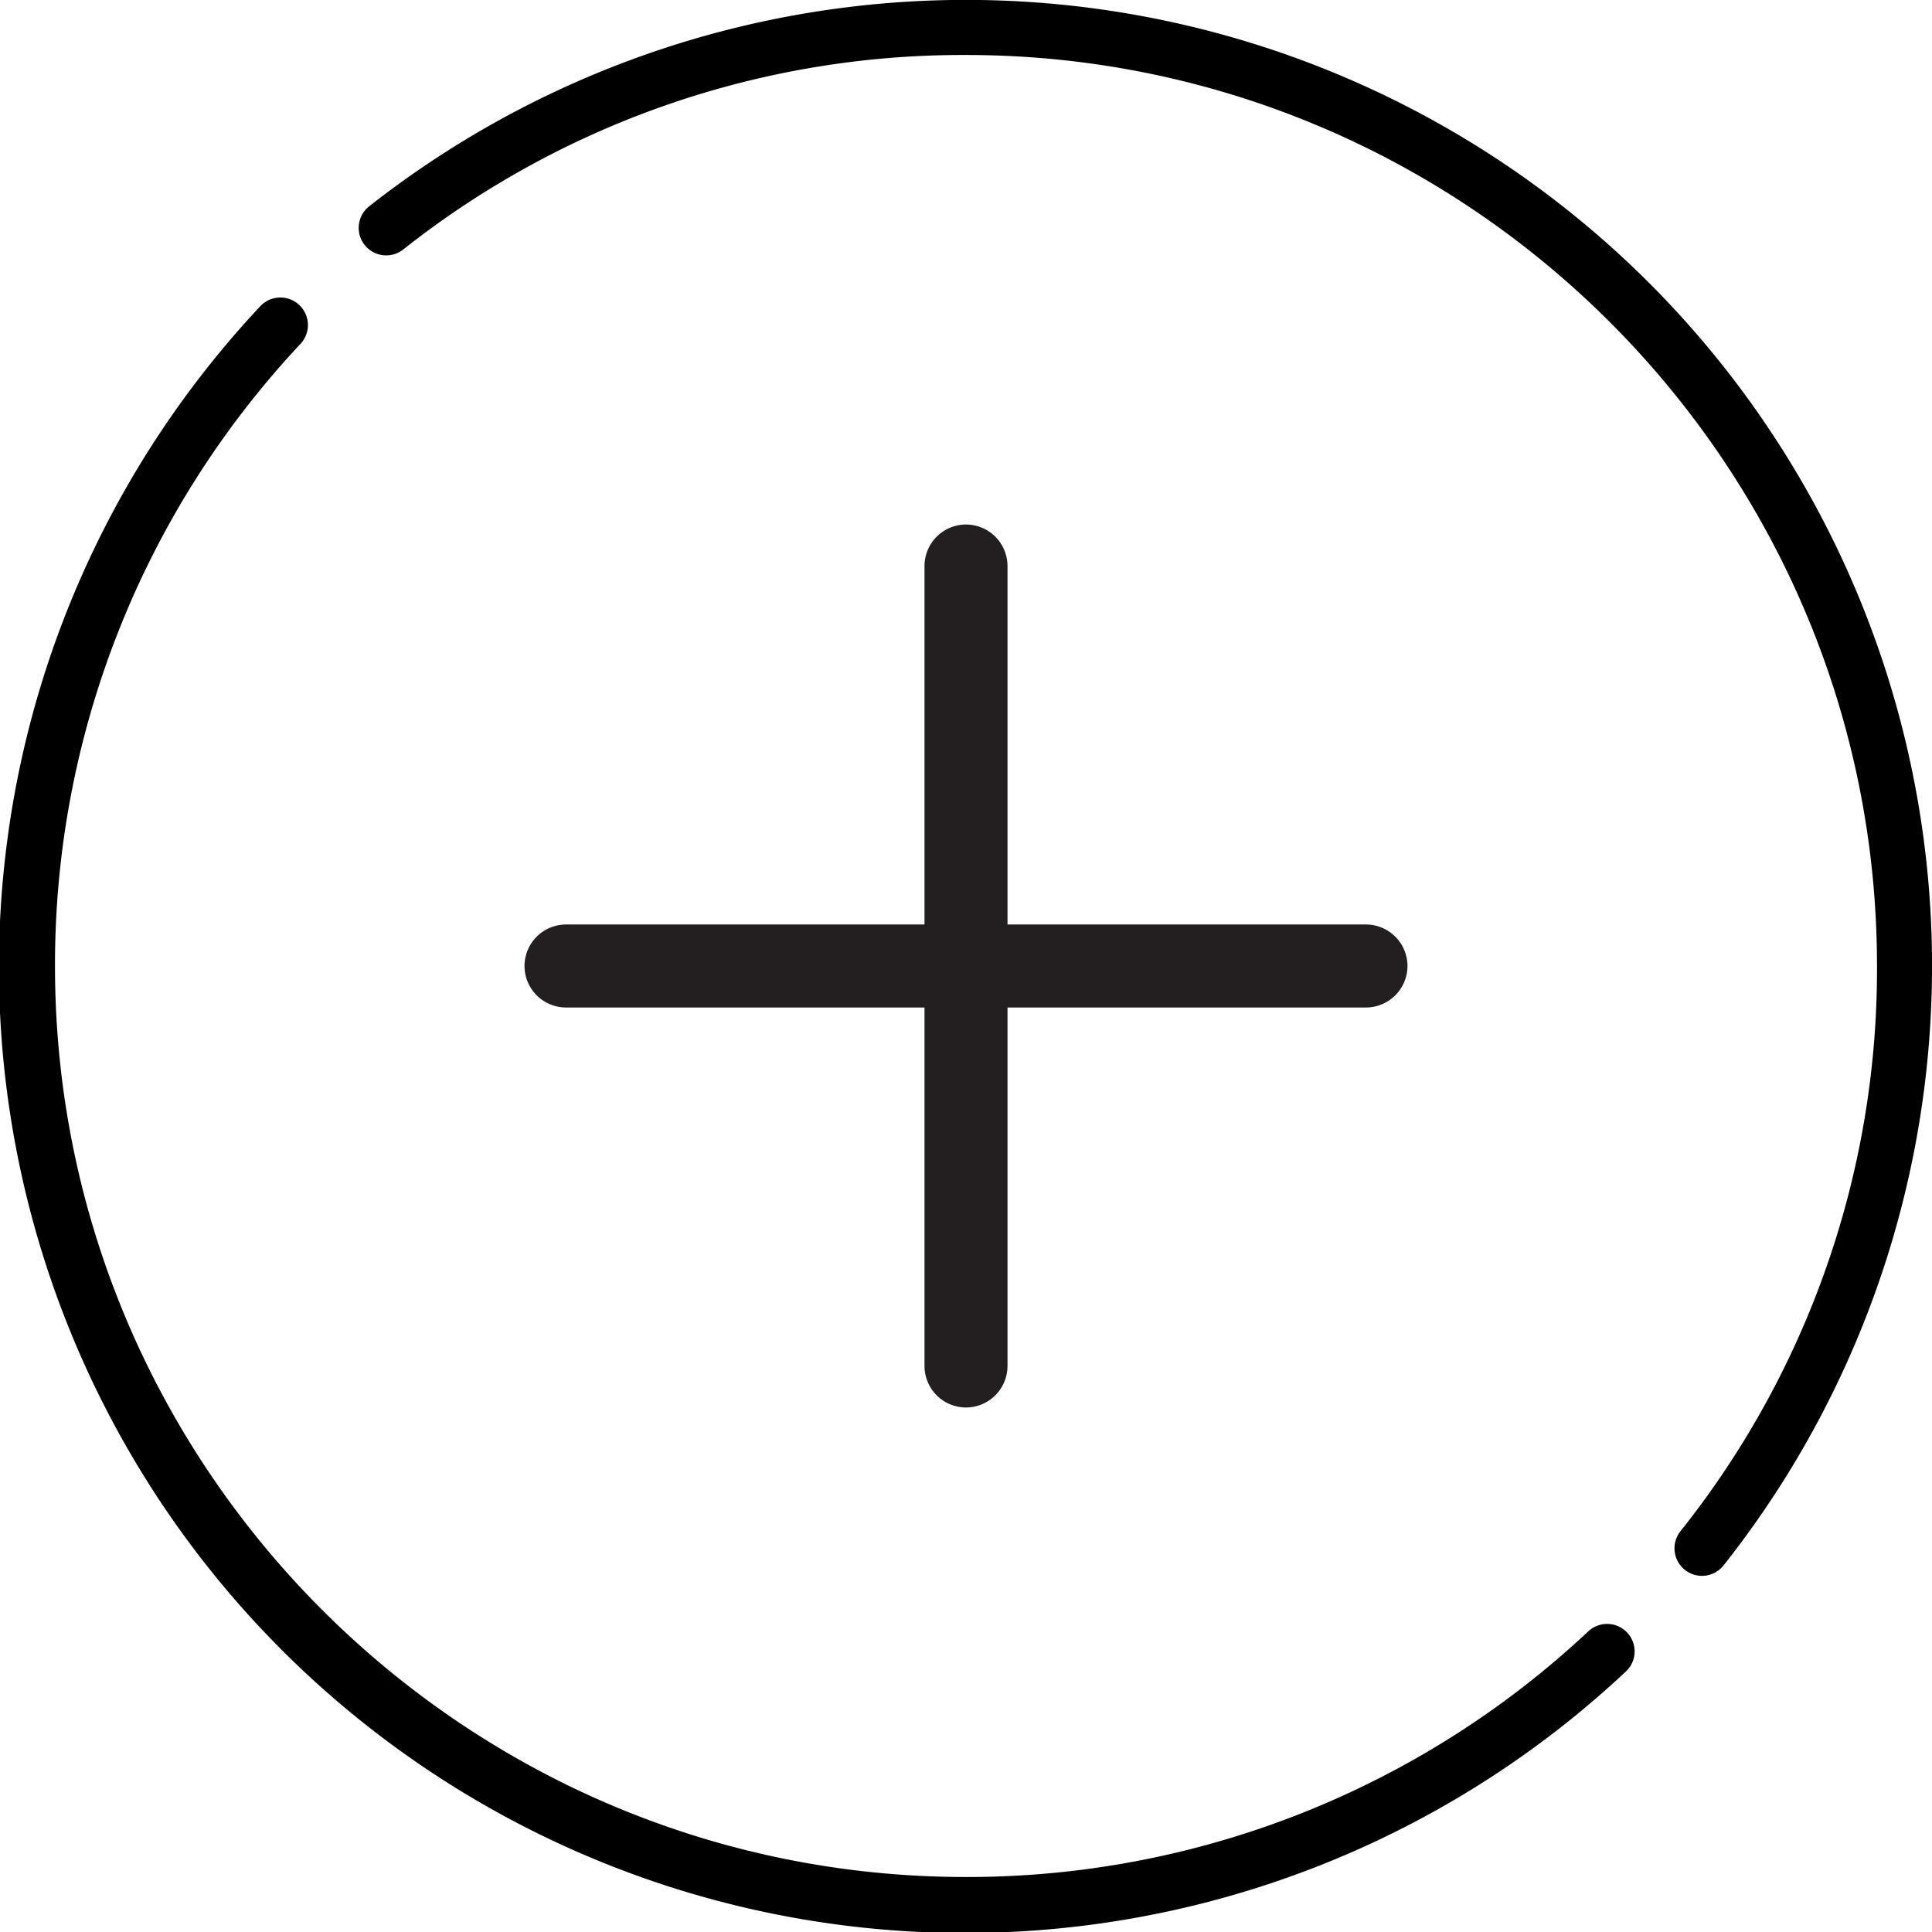
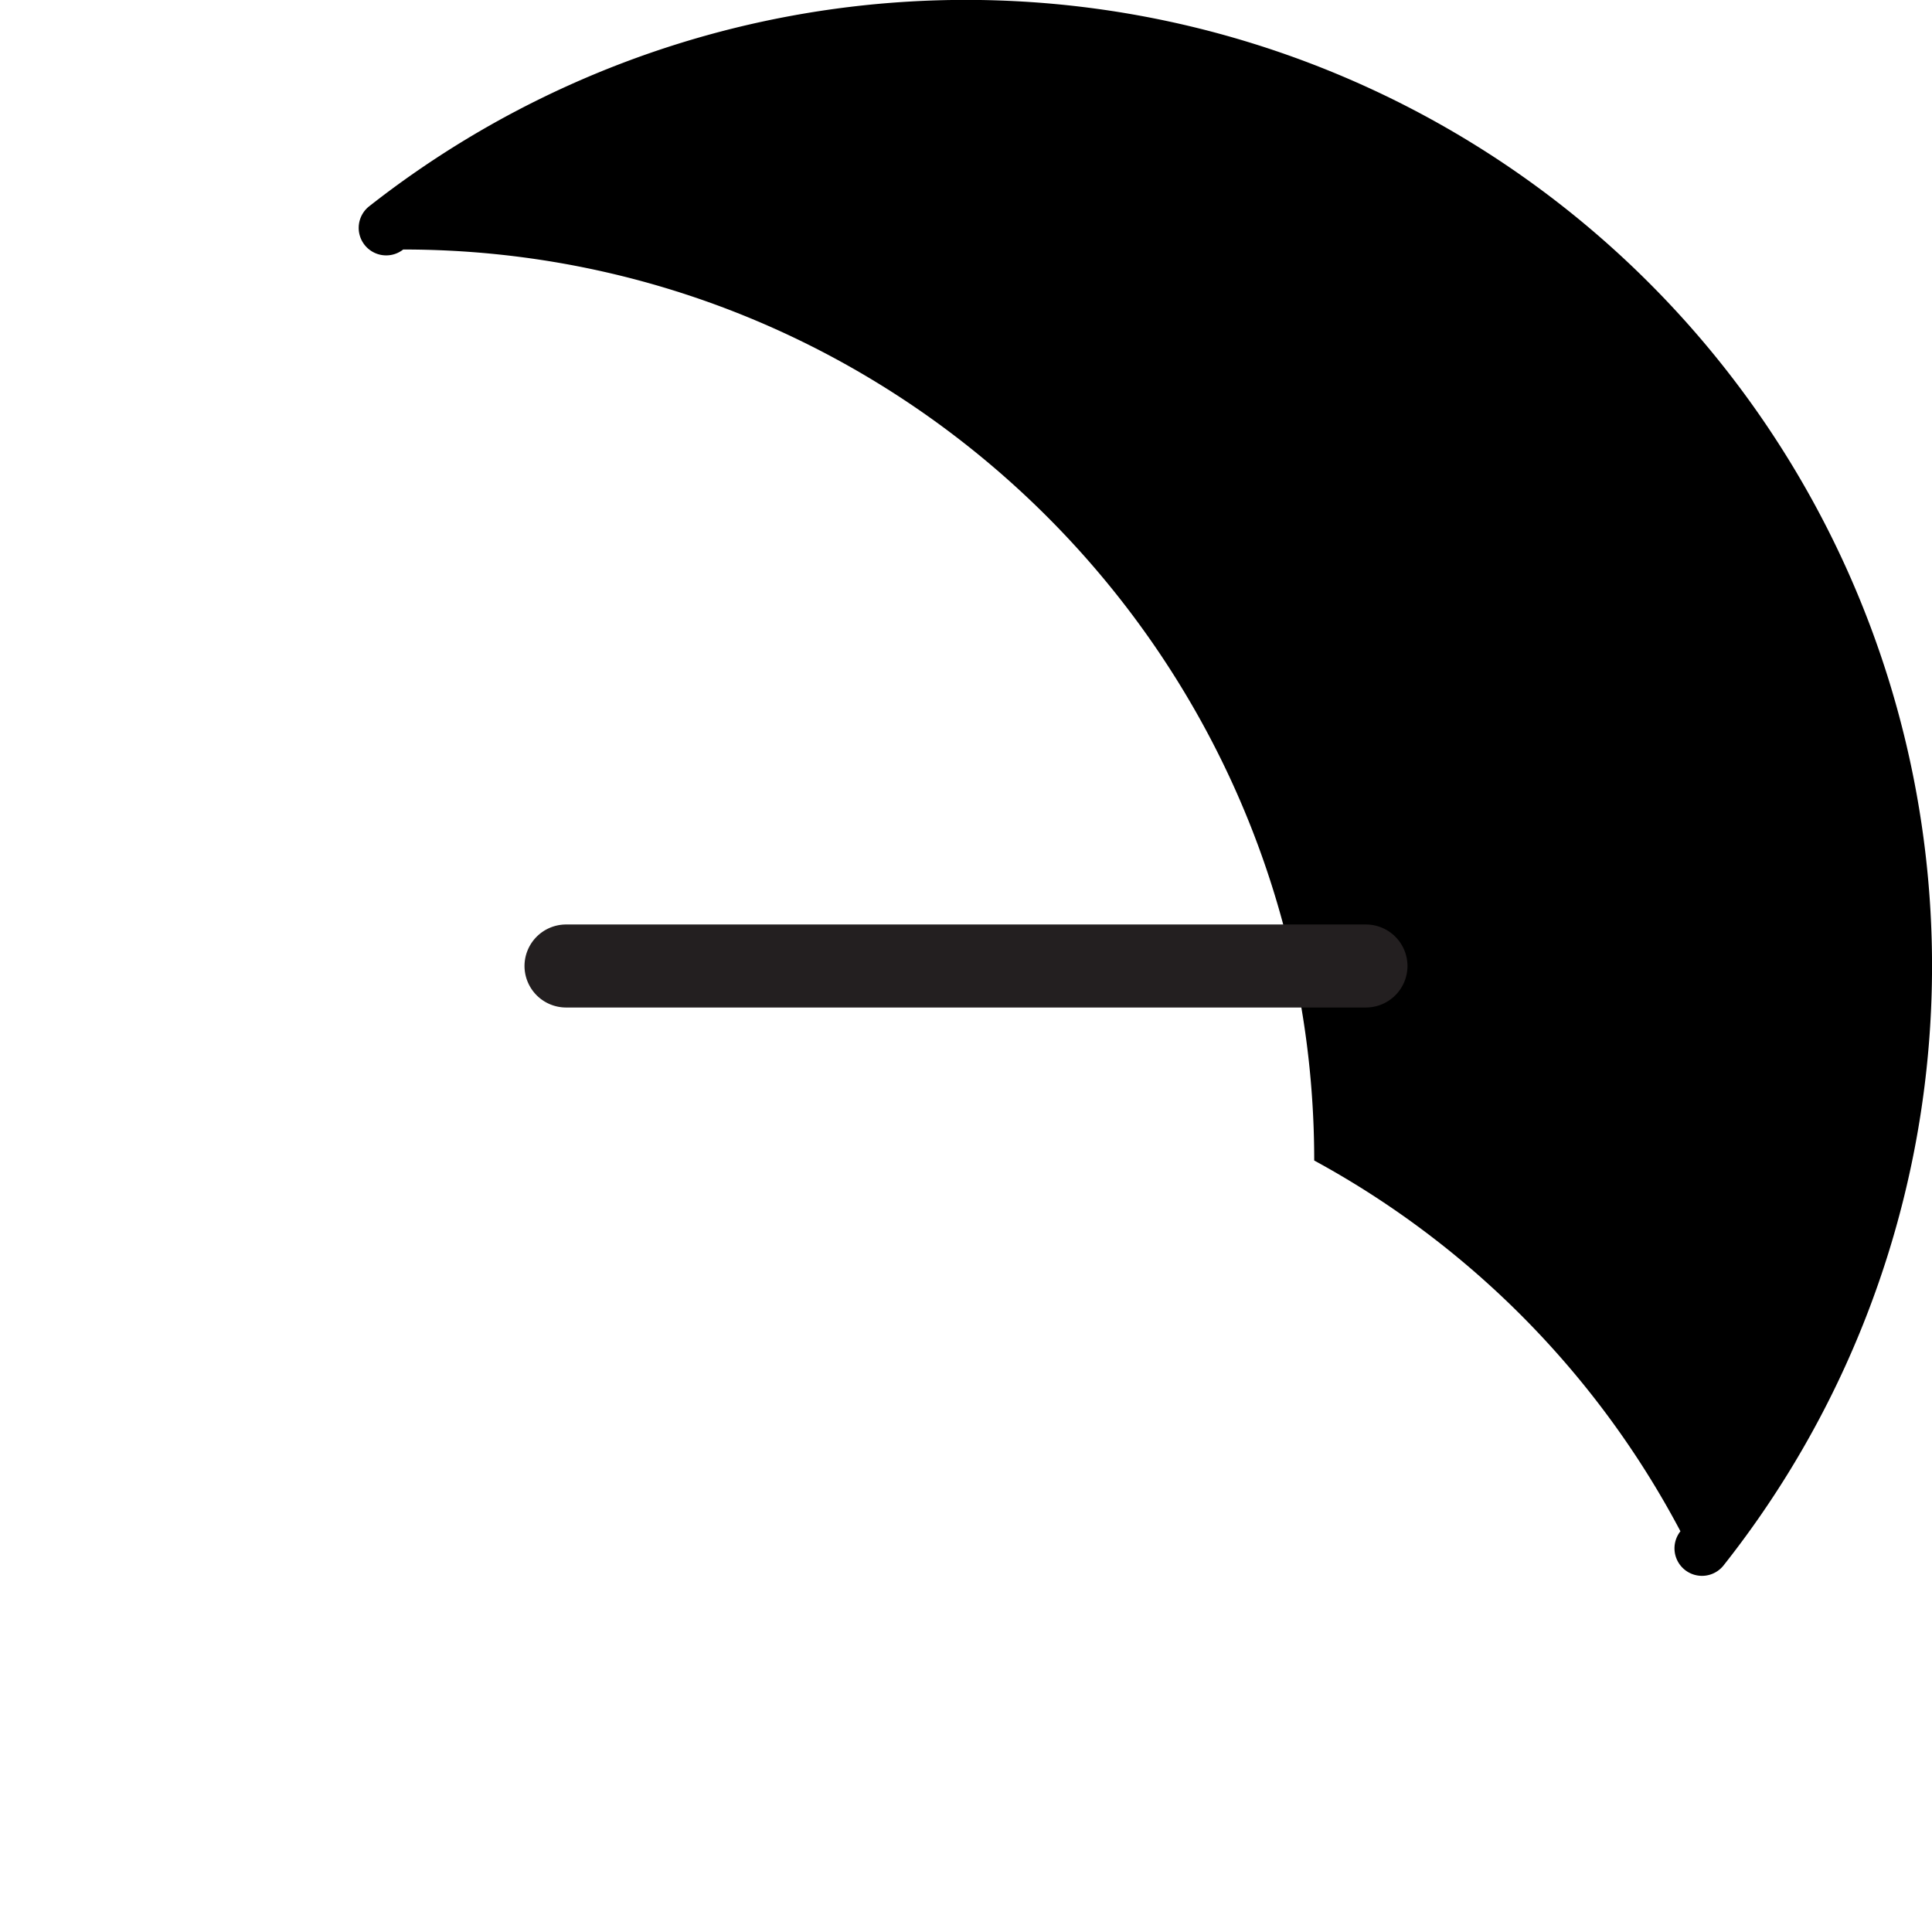
<svg xmlns="http://www.w3.org/2000/svg" id="Layer_1" data-name="Layer 1" viewBox="0 0 384 384">
  <defs>
    <style>.cls-1{fill:#231f20;fill-rule:evenodd;}</style>
  </defs>
  <title>plus</title>
-   <path d="M323.42,324.5a5.47,5.47,0,0,0-7.73-.26A180.41,180.41,0,0,1,192,373.07C92.16,373.07,10.93,291.84,10.93,192A180.42,180.42,0,0,1,59.73,68.34a5.46,5.46,0,1,0-8-7.47A192,192,0,0,0,323.16,332.22a5.46,5.46,0,0,0,.26-7.72Z" />
-   <path d="M327.77,56.23A192,192,0,0,0,73.38,41a5.46,5.46,0,1,0,6.76,8.59A179.22,179.22,0,0,1,192,10.93c99.84,0,181.07,81.23,181.07,181.07A179.18,179.18,0,0,1,334,304.35a5.46,5.46,0,0,0,8.57,6.79A192,192,0,0,0,327.77,56.23Z" />
+   <path d="M327.77,56.23A192,192,0,0,0,73.38,41a5.46,5.46,0,1,0,6.76,8.59c99.84,0,181.07,81.23,181.07,181.07A179.18,179.18,0,0,1,334,304.35a5.46,5.46,0,0,0,8.57,6.79A192,192,0,0,0,327.77,56.23Z" />
  <path class="cls-1" d="M112.5,183.75h159a8.27,8.27,0,0,1,8.25,8.25h0a8.27,8.27,0,0,1-8.25,8.25h-159a8.27,8.27,0,0,1-8.25-8.25h0a8.27,8.27,0,0,1,8.25-8.25Z" />
-   <path class="cls-1" d="M200.25,112.5v159a8.27,8.27,0,0,1-8.25,8.25h0a8.27,8.27,0,0,1-8.25-8.25v-159a8.27,8.27,0,0,1,8.25-8.25h0a8.27,8.27,0,0,1,8.25,8.25Z" />
</svg>